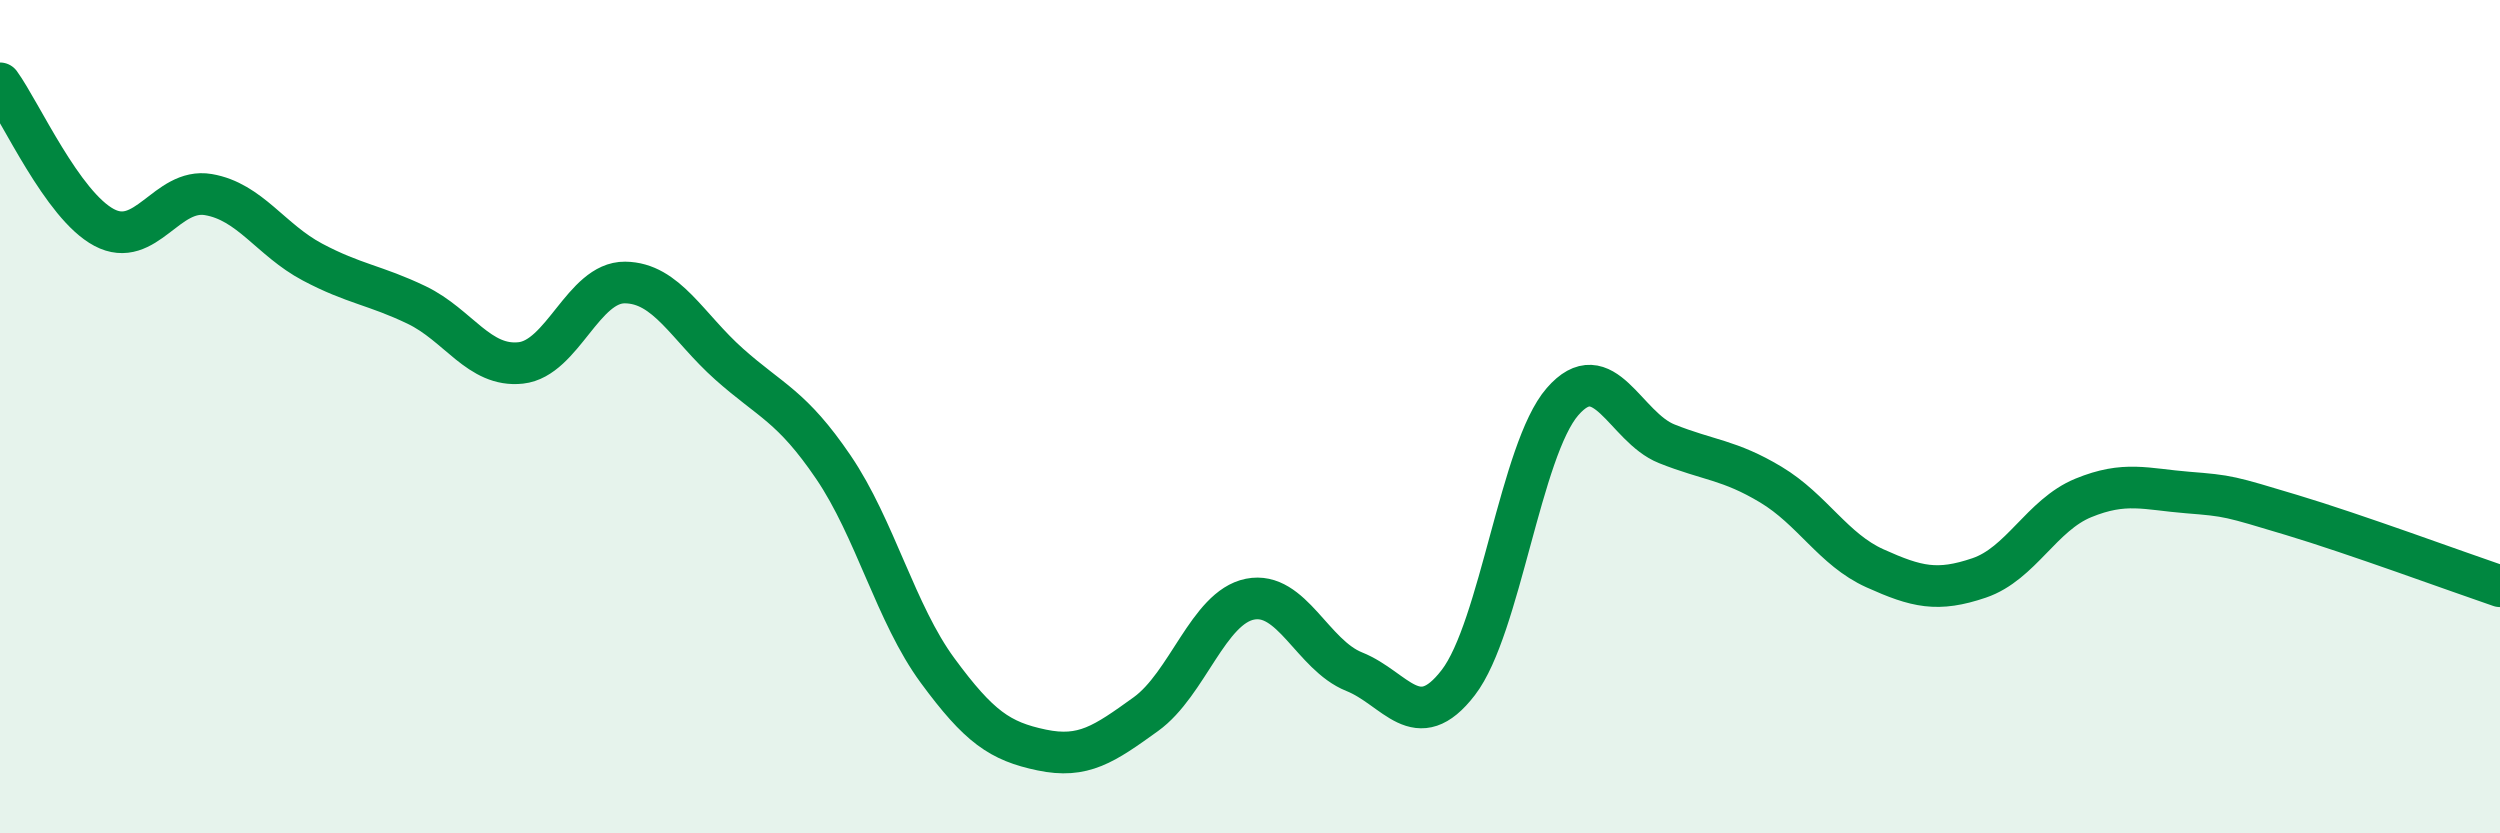
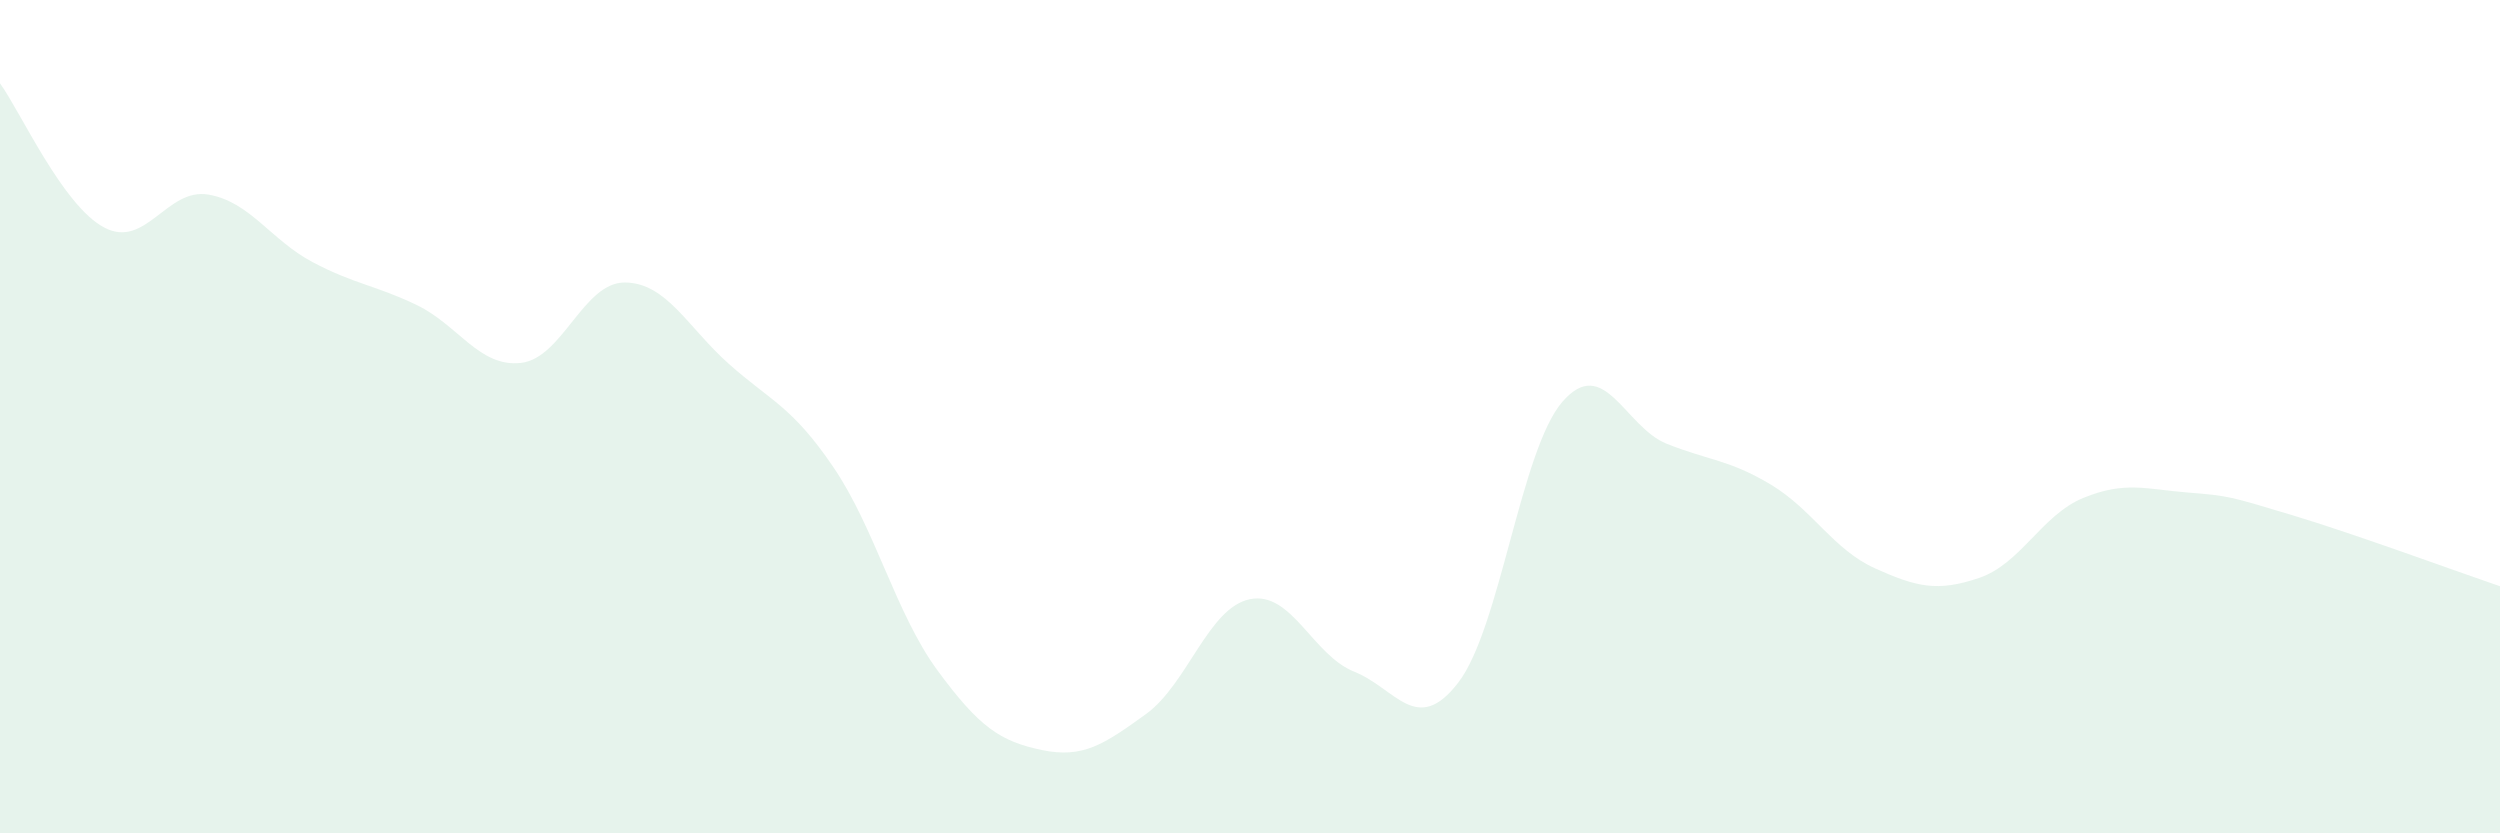
<svg xmlns="http://www.w3.org/2000/svg" width="60" height="20" viewBox="0 0 60 20">
  <path d="M 0,2 C 0.5,2.69 1.5,4.93 2.5,5.46 C 3.5,5.99 4,4.5 5,4.67 C 6,4.84 6.5,5.76 7.5,6.29 C 8.5,6.82 9,6.84 10,7.32 C 11,7.8 11.5,8.82 12.5,8.71 C 13.5,8.6 14,6.77 15,6.78 C 16,6.79 16.5,7.85 17.5,8.74 C 18.5,9.63 19,9.74 20,11.21 C 21,12.68 21.5,14.73 22.5,16.09 C 23.5,17.45 24,17.79 25,18 C 26,18.21 26.5,17.86 27.5,17.14 C 28.5,16.42 29,14.58 30,14.38 C 31,14.18 31.5,15.72 32.5,16.12 C 33.5,16.52 34,17.68 35,16.38 C 36,15.08 36.5,10.79 37.5,9.64 C 38.5,8.49 39,10.25 40,10.65 C 41,11.05 41.5,11.03 42.5,11.63 C 43.5,12.23 44,13.19 45,13.64 C 46,14.09 46.5,14.21 47.5,13.87 C 48.5,13.53 49,12.36 50,11.95 C 51,11.54 51.5,11.74 52.5,11.82 C 53.5,11.9 53.5,11.91 55,12.36 C 56.5,12.81 59,13.73 60,14.07L60 20L0 20Z" fill="#008740" opacity="0.1" stroke-linecap="round" stroke-linejoin="round" />
-   <path d="M 0,2 C 0.5,2.69 1.5,4.93 2.5,5.46 C 3.5,5.99 4,4.5 5,4.67 C 6,4.84 6.5,5.76 7.5,6.29 C 8.5,6.82 9,6.84 10,7.32 C 11,7.8 11.5,8.82 12.5,8.71 C 13.5,8.6 14,6.77 15,6.78 C 16,6.79 16.5,7.85 17.5,8.74 C 18.5,9.63 19,9.74 20,11.21 C 21,12.68 21.5,14.73 22.5,16.09 C 23.5,17.45 24,17.79 25,18 C 26,18.21 26.5,17.86 27.5,17.14 C 28.5,16.42 29,14.58 30,14.38 C 31,14.18 31.5,15.72 32.5,16.12 C 33.5,16.52 34,17.68 35,16.38 C 36,15.08 36.5,10.79 37.5,9.64 C 38.5,8.49 39,10.25 40,10.65 C 41,11.05 41.5,11.03 42.5,11.63 C 43.5,12.23 44,13.19 45,13.64 C 46,14.09 46.5,14.21 47.5,13.87 C 48.5,13.53 49,12.36 50,11.95 C 51,11.54 51.5,11.74 52.5,11.82 C 53.5,11.9 53.5,11.91 55,12.36 C 56.5,12.81 59,13.73 60,14.07" stroke="#008740" stroke-width="1" fill="none" stroke-linecap="round" stroke-linejoin="round" />
</svg>